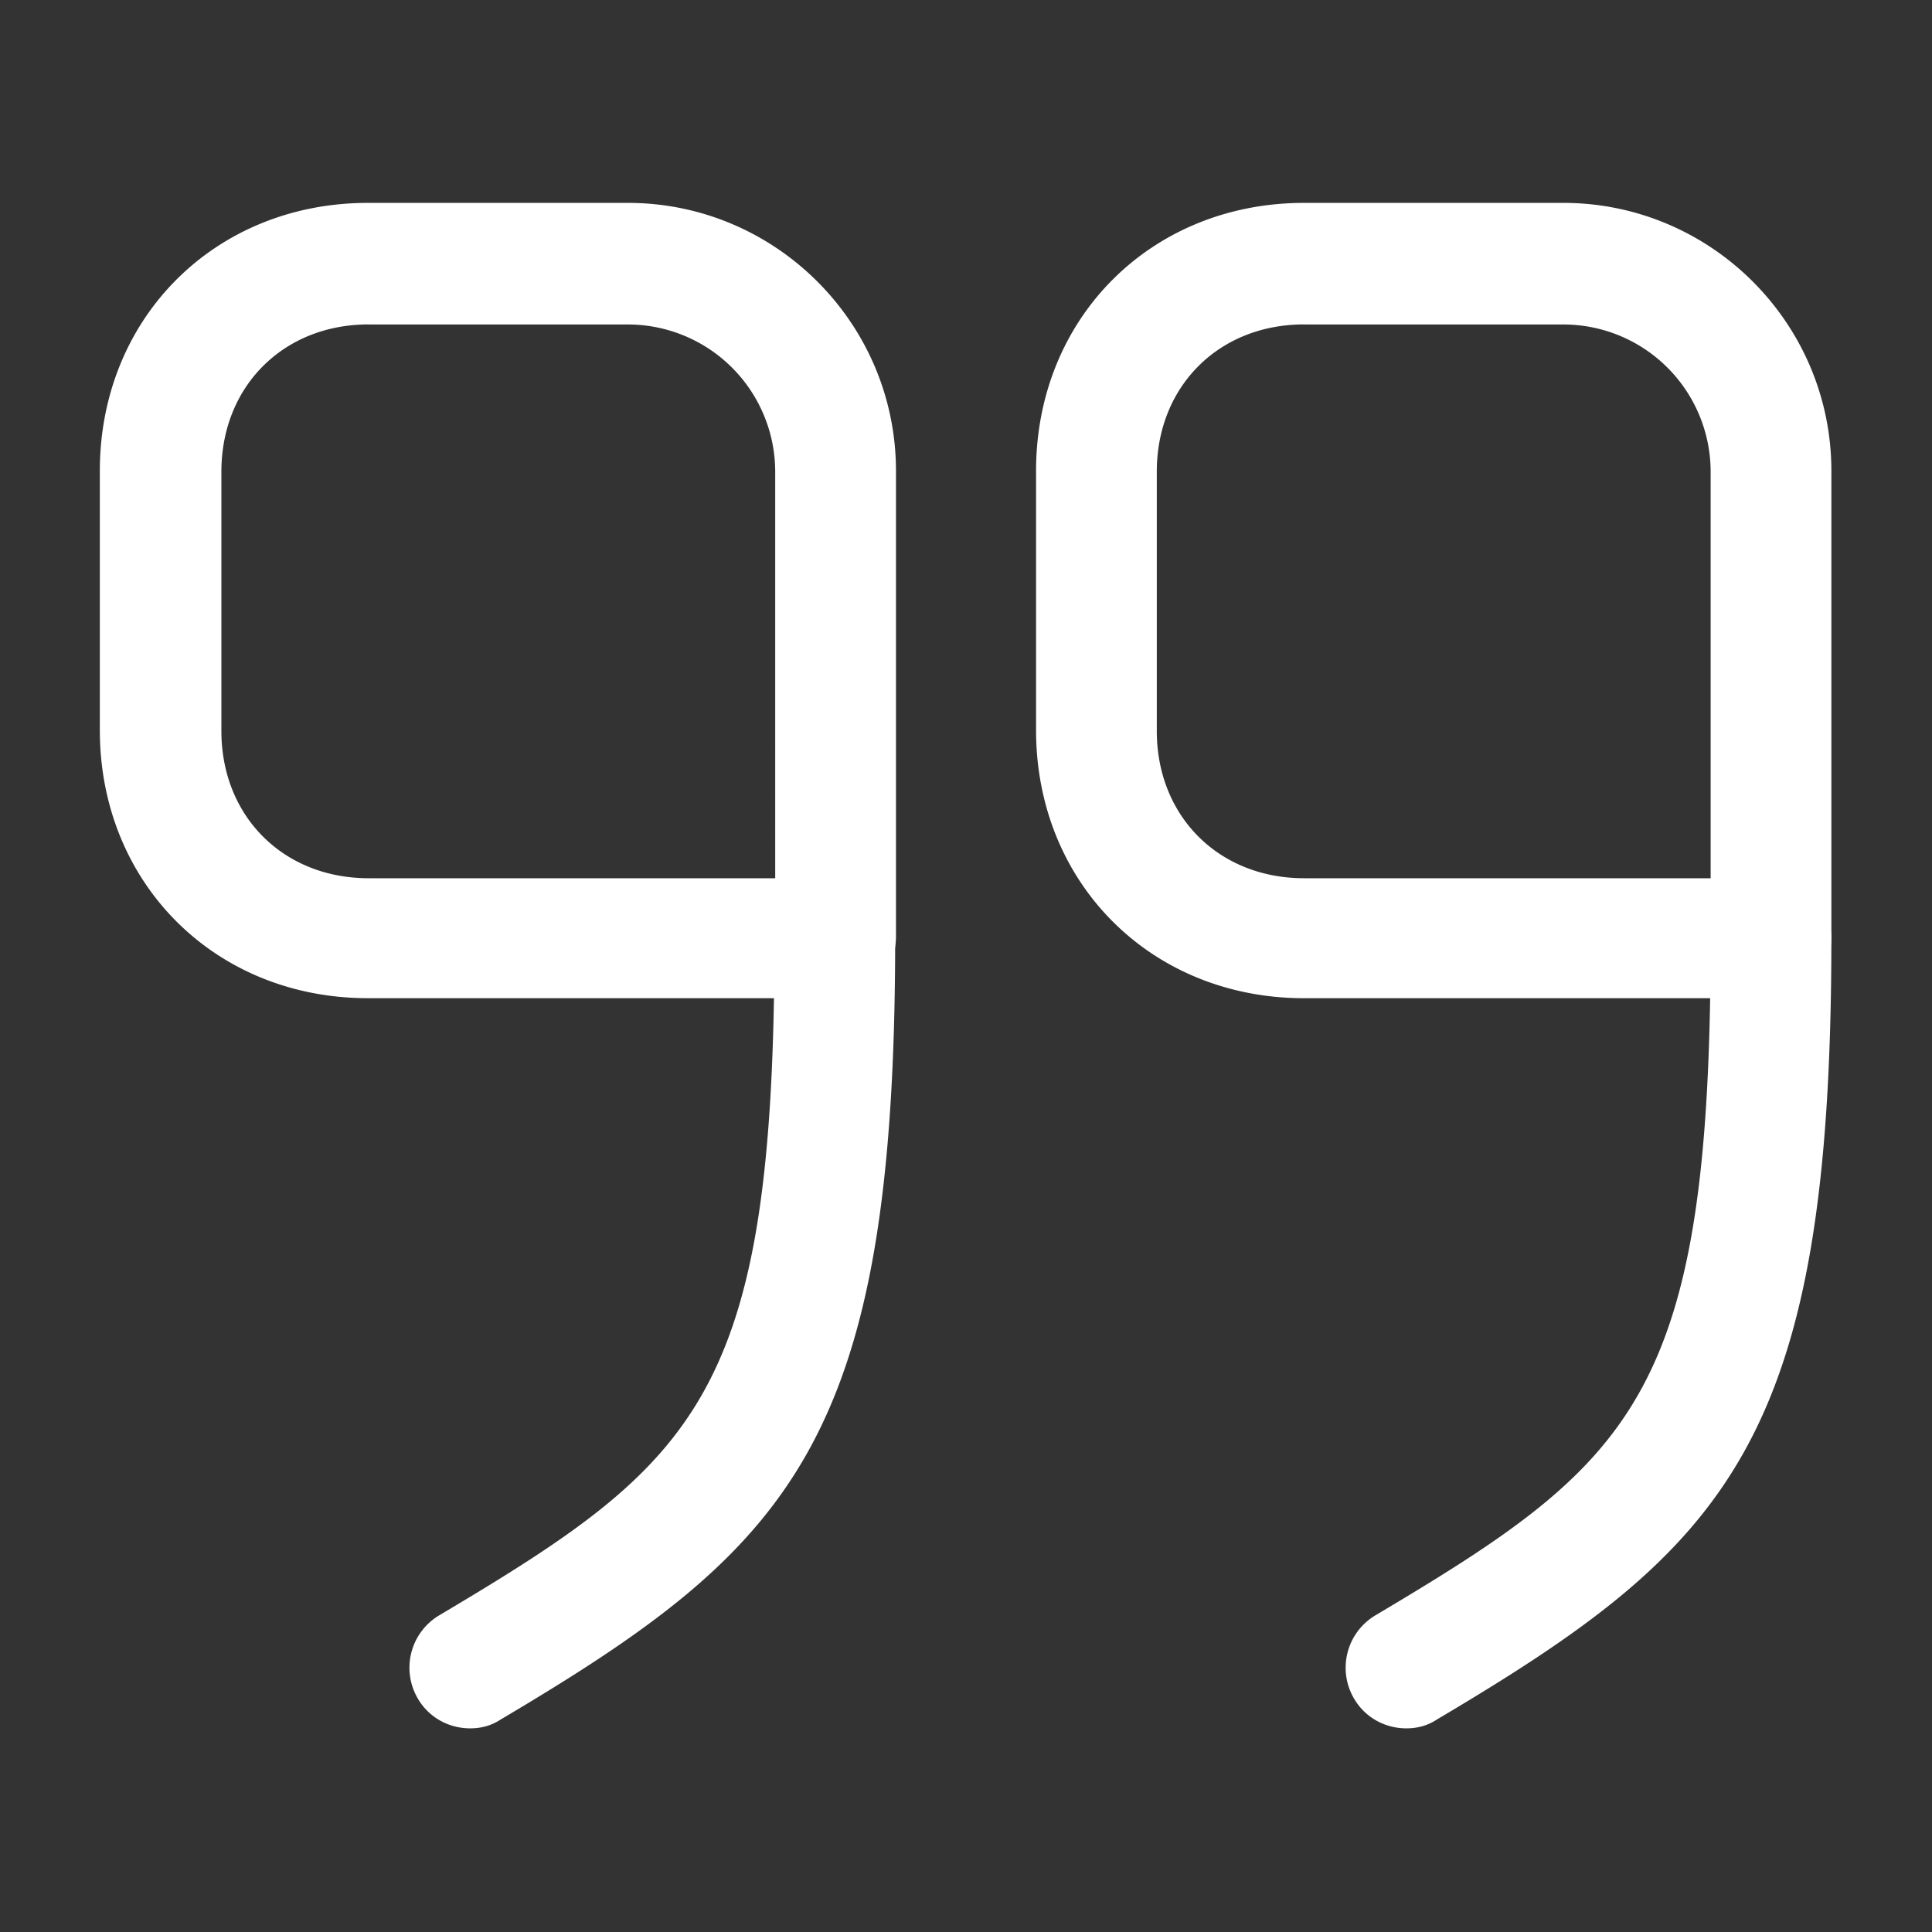
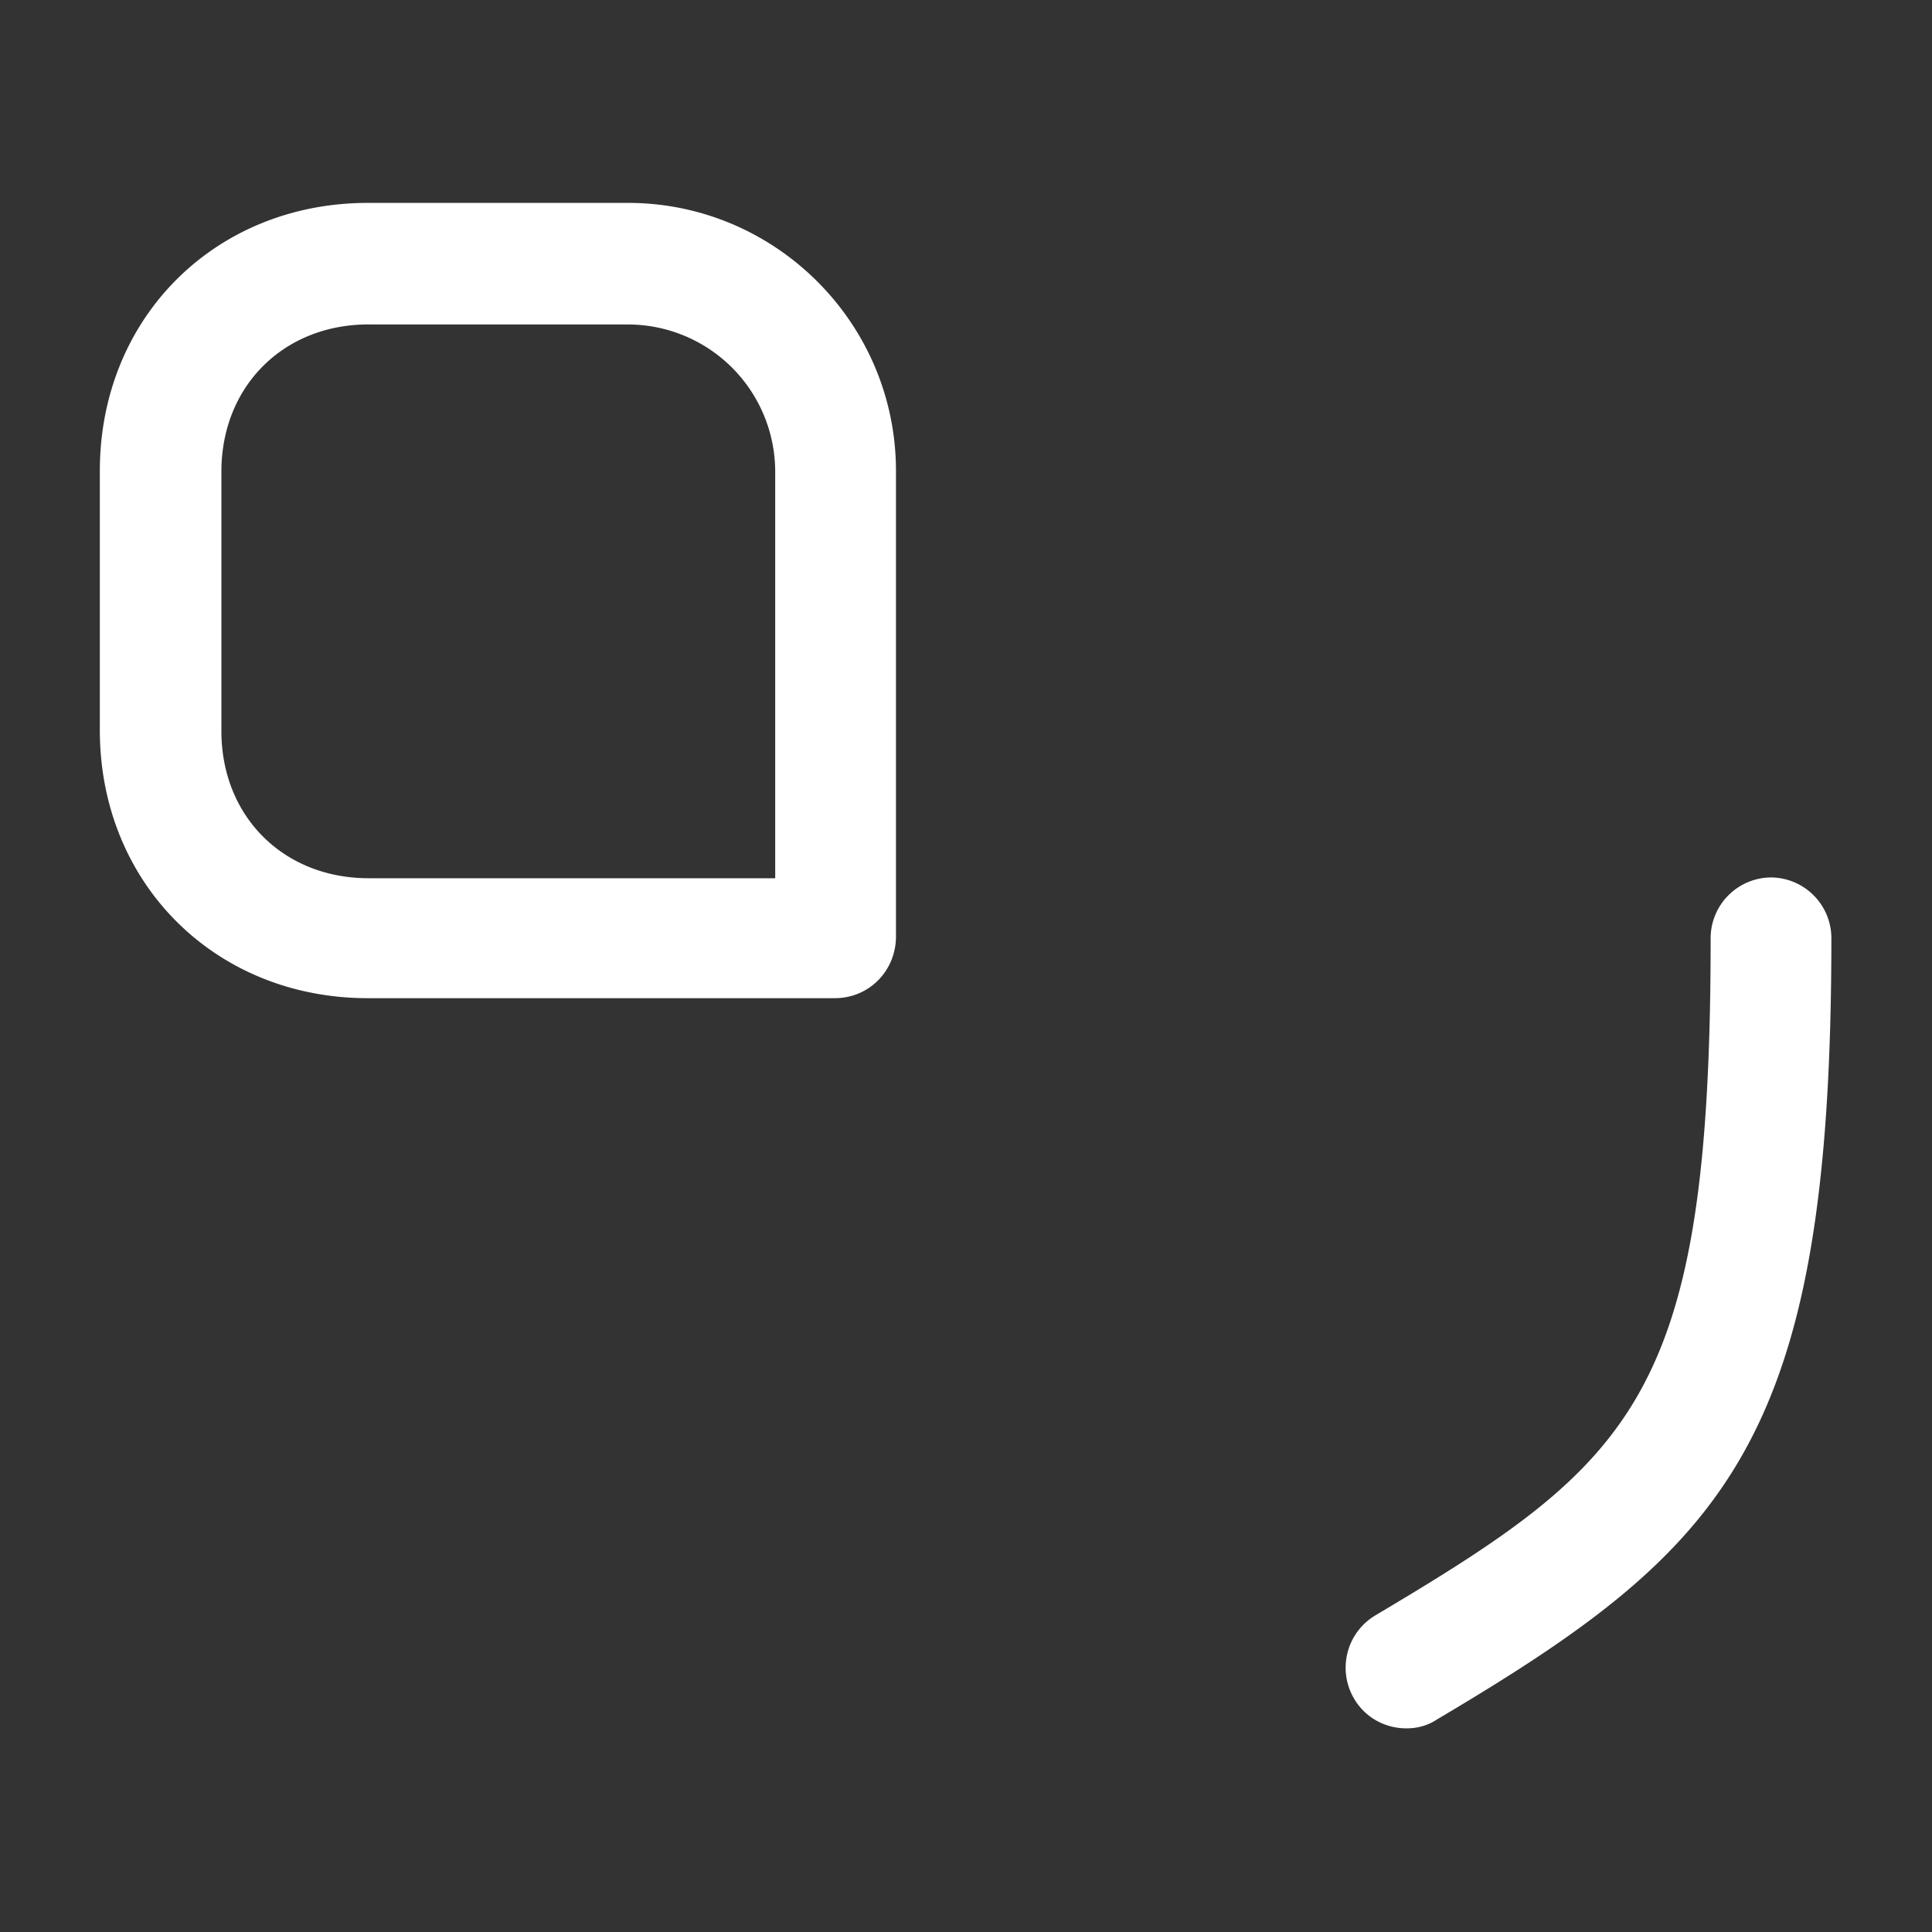
<svg xmlns="http://www.w3.org/2000/svg" width="61" height="61" fill="none">
  <rect width="100%" height="100%" fill="#333333" stroke="none" />
-   <path d="M55.917 31.517H41.175c-4.829 0-8.463-3.635-8.463-8.464V14.87c0-4.83 3.634-8.464 8.463-8.464h8.184c4.652 0 8.464 3.787 8.464 8.464V29.61a1.904 1.904 0 0 1-1.906 1.906zM41.175 10.243c-2.694 0-4.651 1.957-4.651 4.651v8.185c0 2.694 1.957 4.65 4.651 4.65h12.836V14.895a4.653 4.653 0 0 0-4.652-4.65h-8.184z" fill="#fff" />
  <path d="M44.403 54.57c-.66 0-1.296-.331-1.652-.941a1.925 1.925 0 0 1 .66-2.618c8.21-4.88 10.6-6.913 10.6-21.4a1.92 1.92 0 0 1 1.906-1.907 1.92 1.92 0 0 1 1.906 1.906c0 15.886-3.228 19.215-12.454 24.68-.305.203-.636.28-.966.28zM26.358 31.516H11.616c-4.83 0-8.464-3.635-8.464-8.464V14.87c0-4.83 3.635-8.464 8.464-8.464h8.21c4.65 0 8.463 3.787 8.463 8.464V29.61c-.025 1.067-.864 1.906-1.931 1.906zM11.64 10.243c-2.694 0-4.65 1.957-4.65 4.651v8.185c0 2.694 1.956 4.65 4.65 4.65h12.836V14.895a4.653 4.653 0 0 0-4.651-4.65H11.64z" fill="#fff" />
-   <path d="M14.844 54.57c-.661 0-1.297-.331-1.652-.941a1.925 1.925 0 0 1 .66-2.618c8.21-4.88 10.6-6.913 10.6-21.4a1.92 1.92 0 0 1 1.905-1.907 1.92 1.92 0 0 1 1.907 1.906c0 15.886-3.228 19.215-12.454 24.68-.306.203-.636.28-.966.28z" fill="#fff" />
</svg>